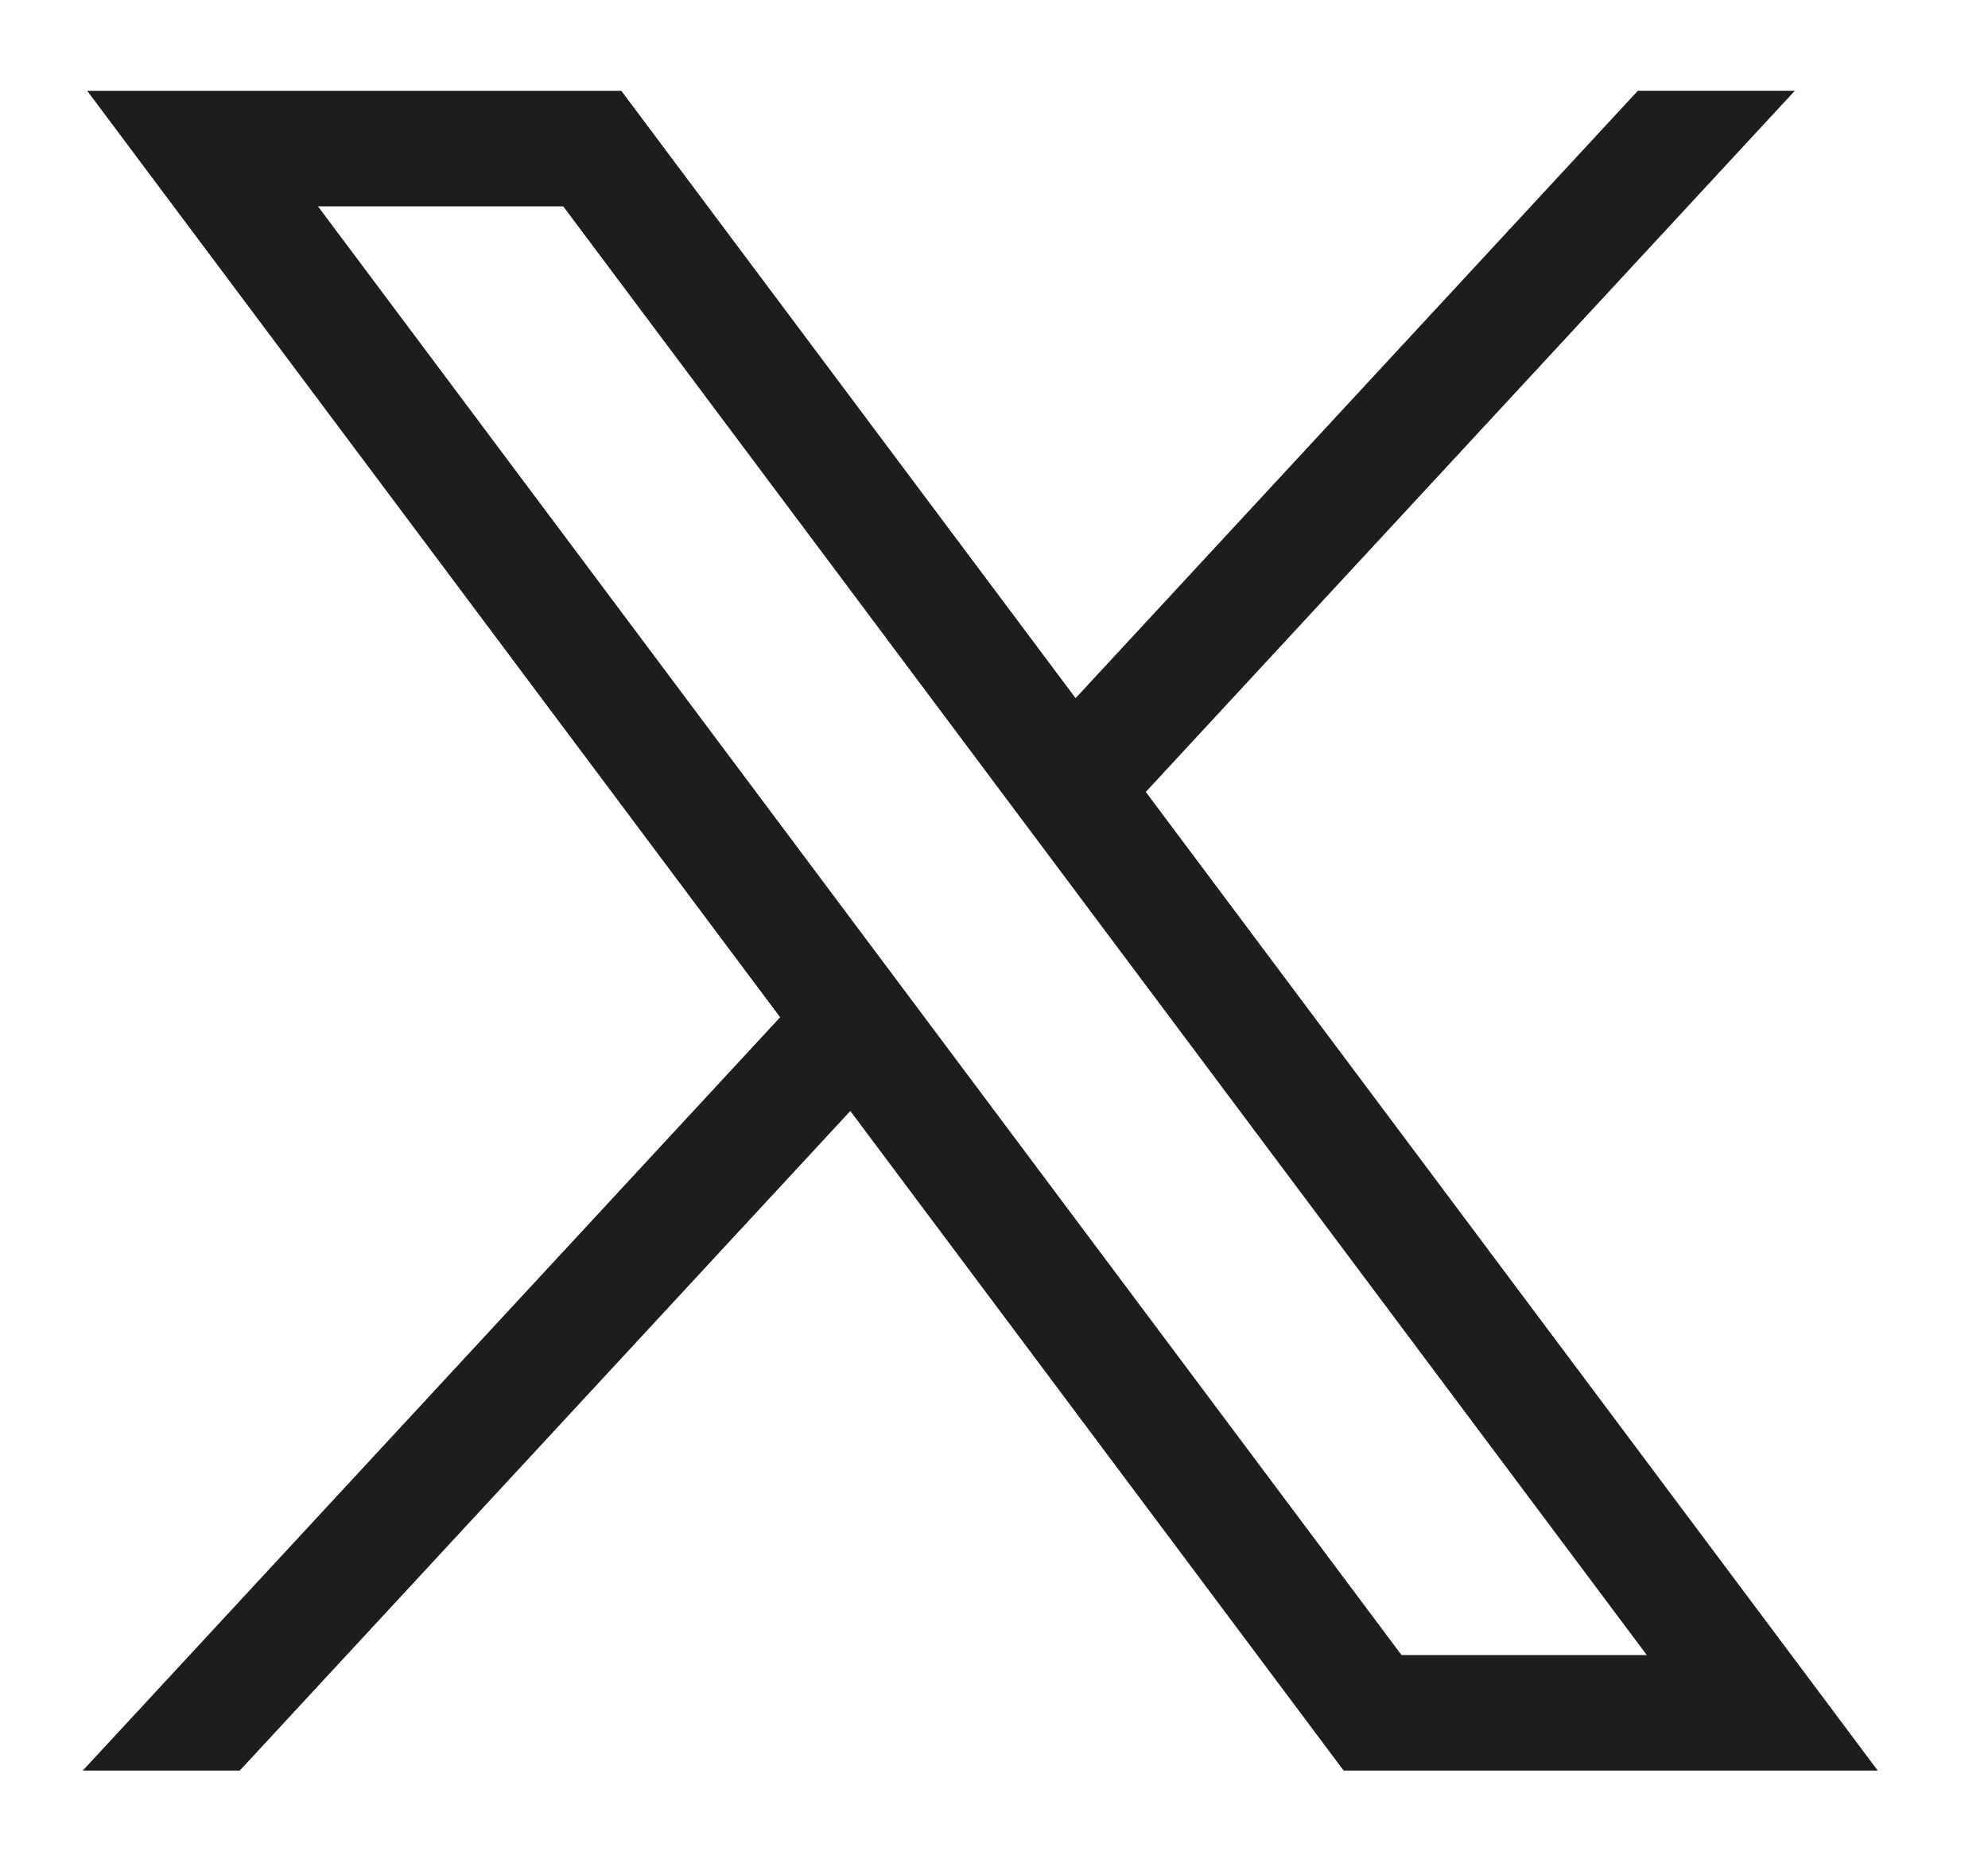
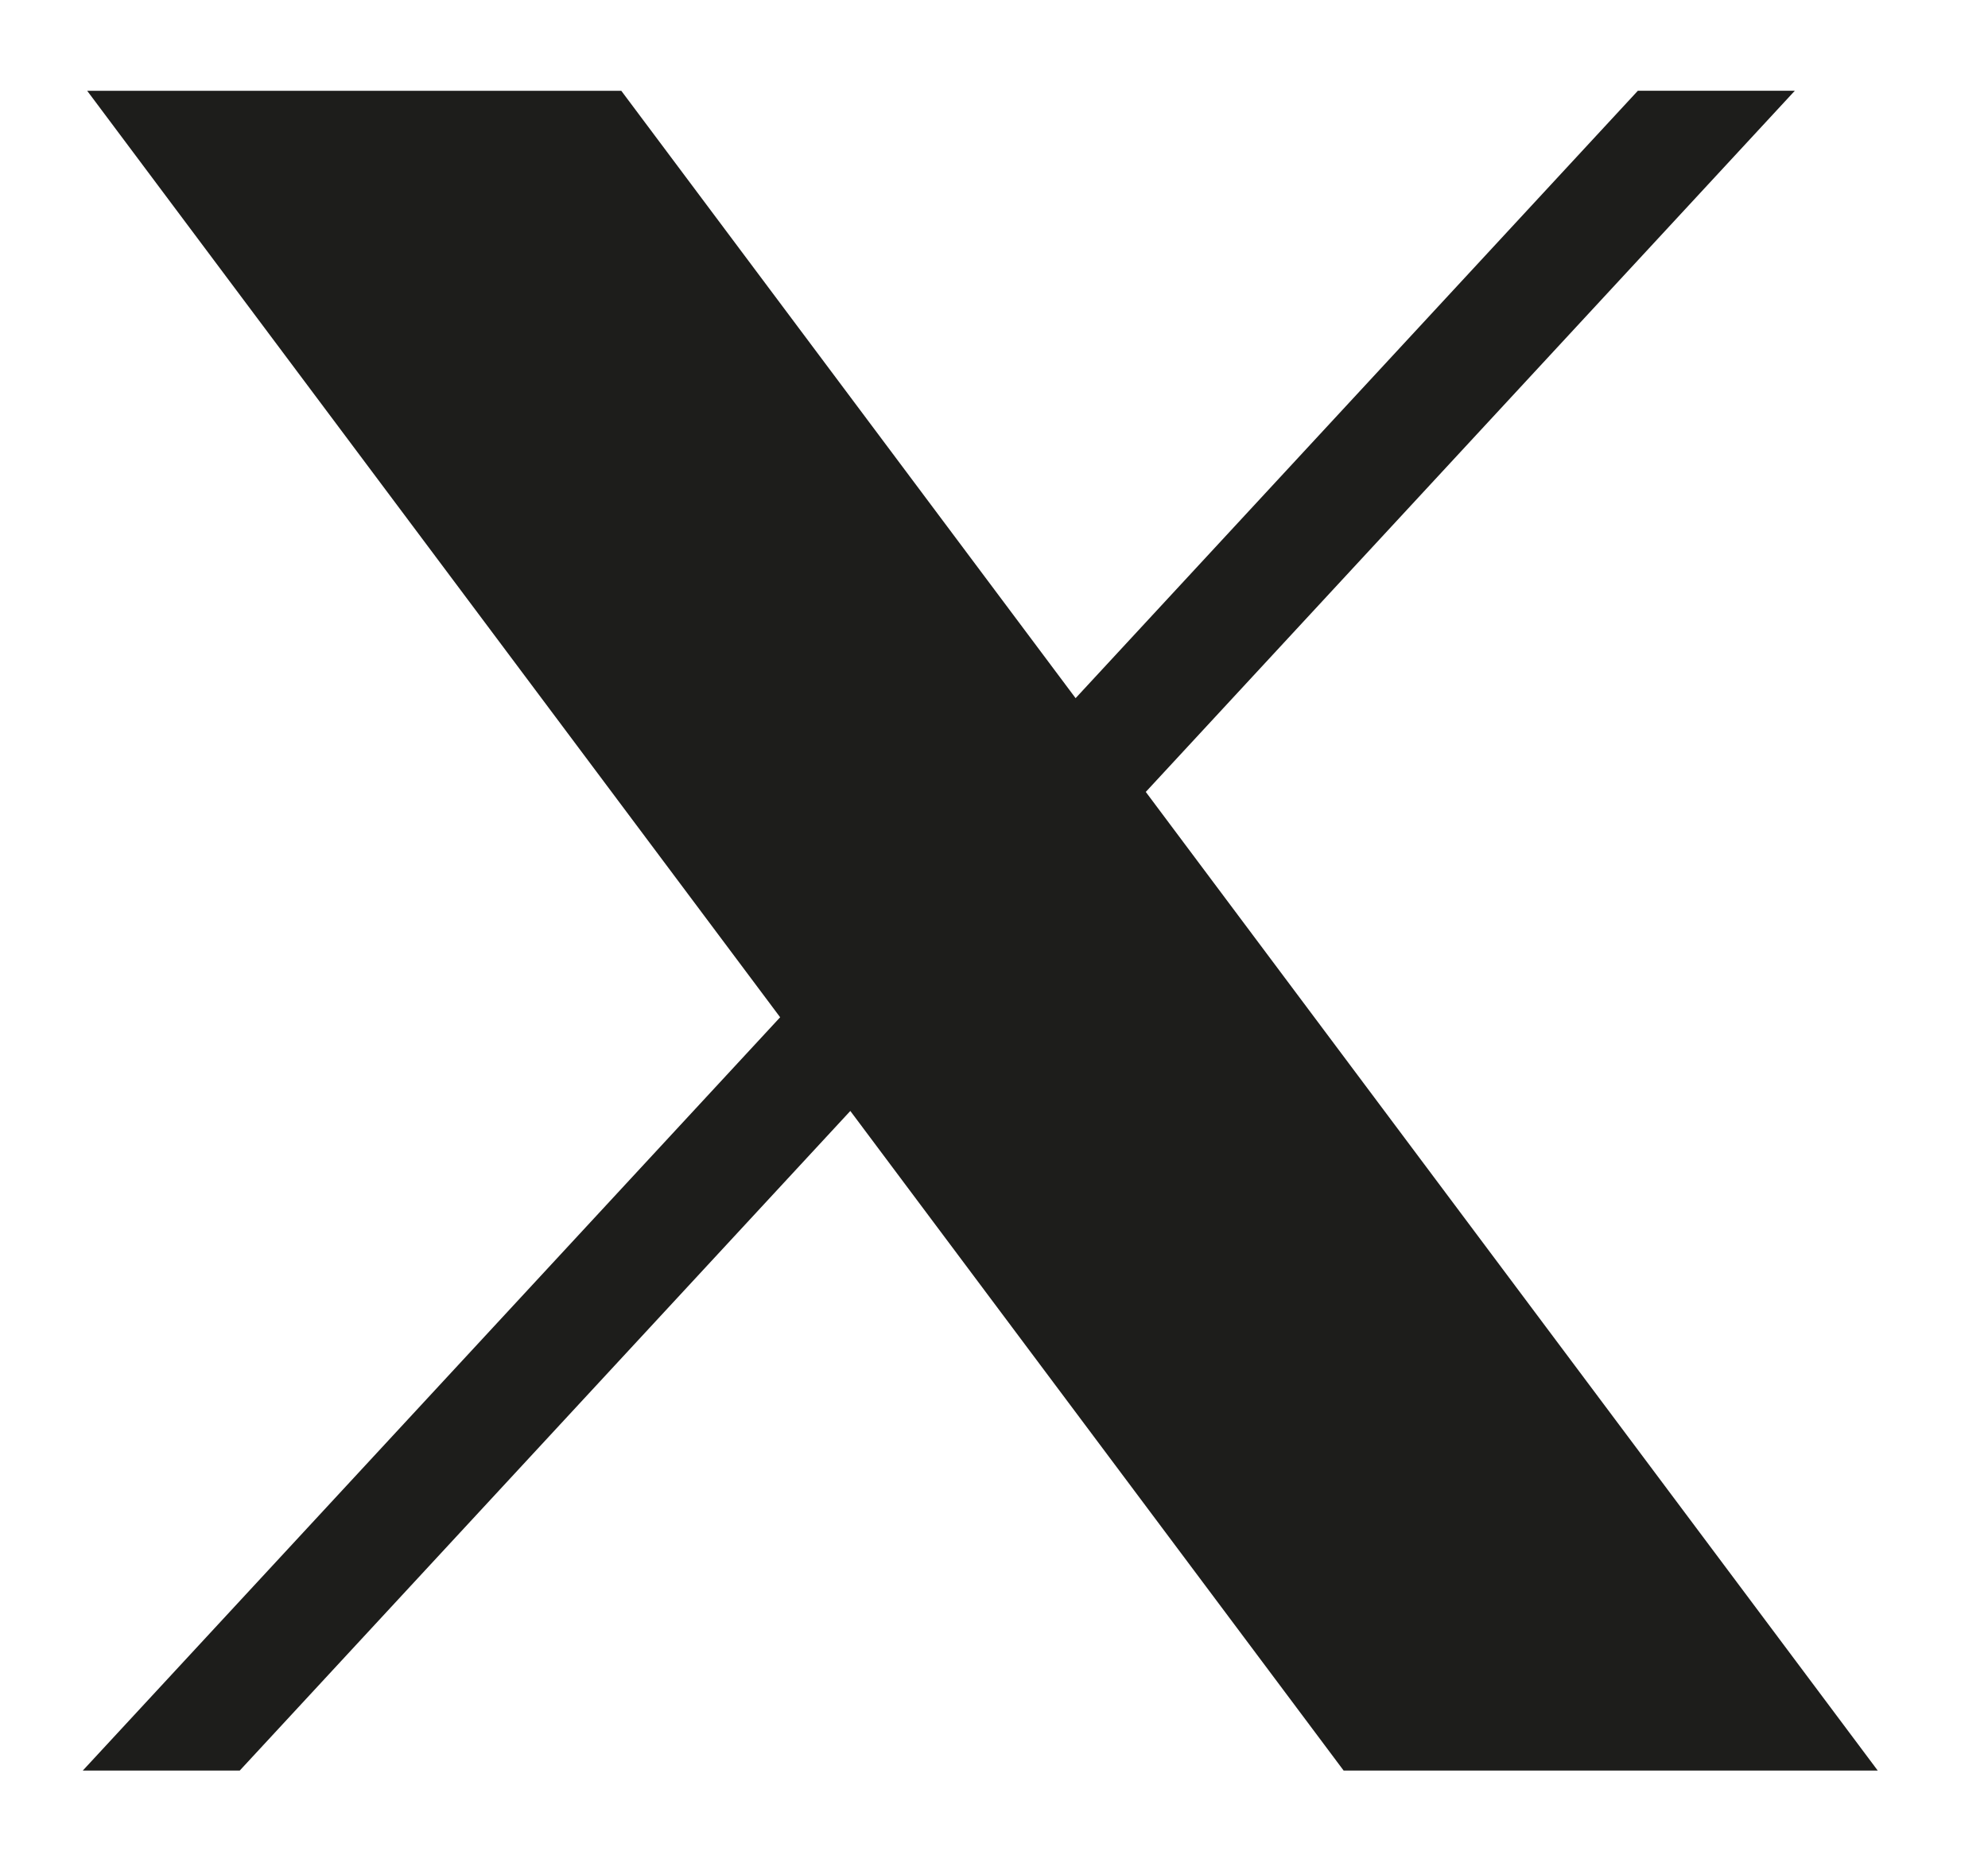
<svg xmlns="http://www.w3.org/2000/svg" id="Capa_1" data-name="Capa 1" viewBox="0 0 660 616">
  <defs>
    <style>.cls-1{fill:#1d1d1b;}</style>
  </defs>
  <g id="layer1">
-     <path id="path1009" class="cls-1" d="M28.94,30.14,259,337.76,27.49,587.87H79.6l202.7-219,163.77,219H623.39l-243-324.93L595.87,30.13H543.76L357.09,231.81,206.26,30.14Zm76.63,38.38H187l359.72,481H465.29Z" />
+     <path id="path1009" class="cls-1" d="M28.94,30.14,259,337.76,27.49,587.87H79.6l202.7-219,163.77,219H623.39l-243-324.93L595.87,30.13H543.76L357.09,231.81,206.26,30.14Zm76.63,38.38l359.72,481H465.29Z" />
  </g>
</svg>